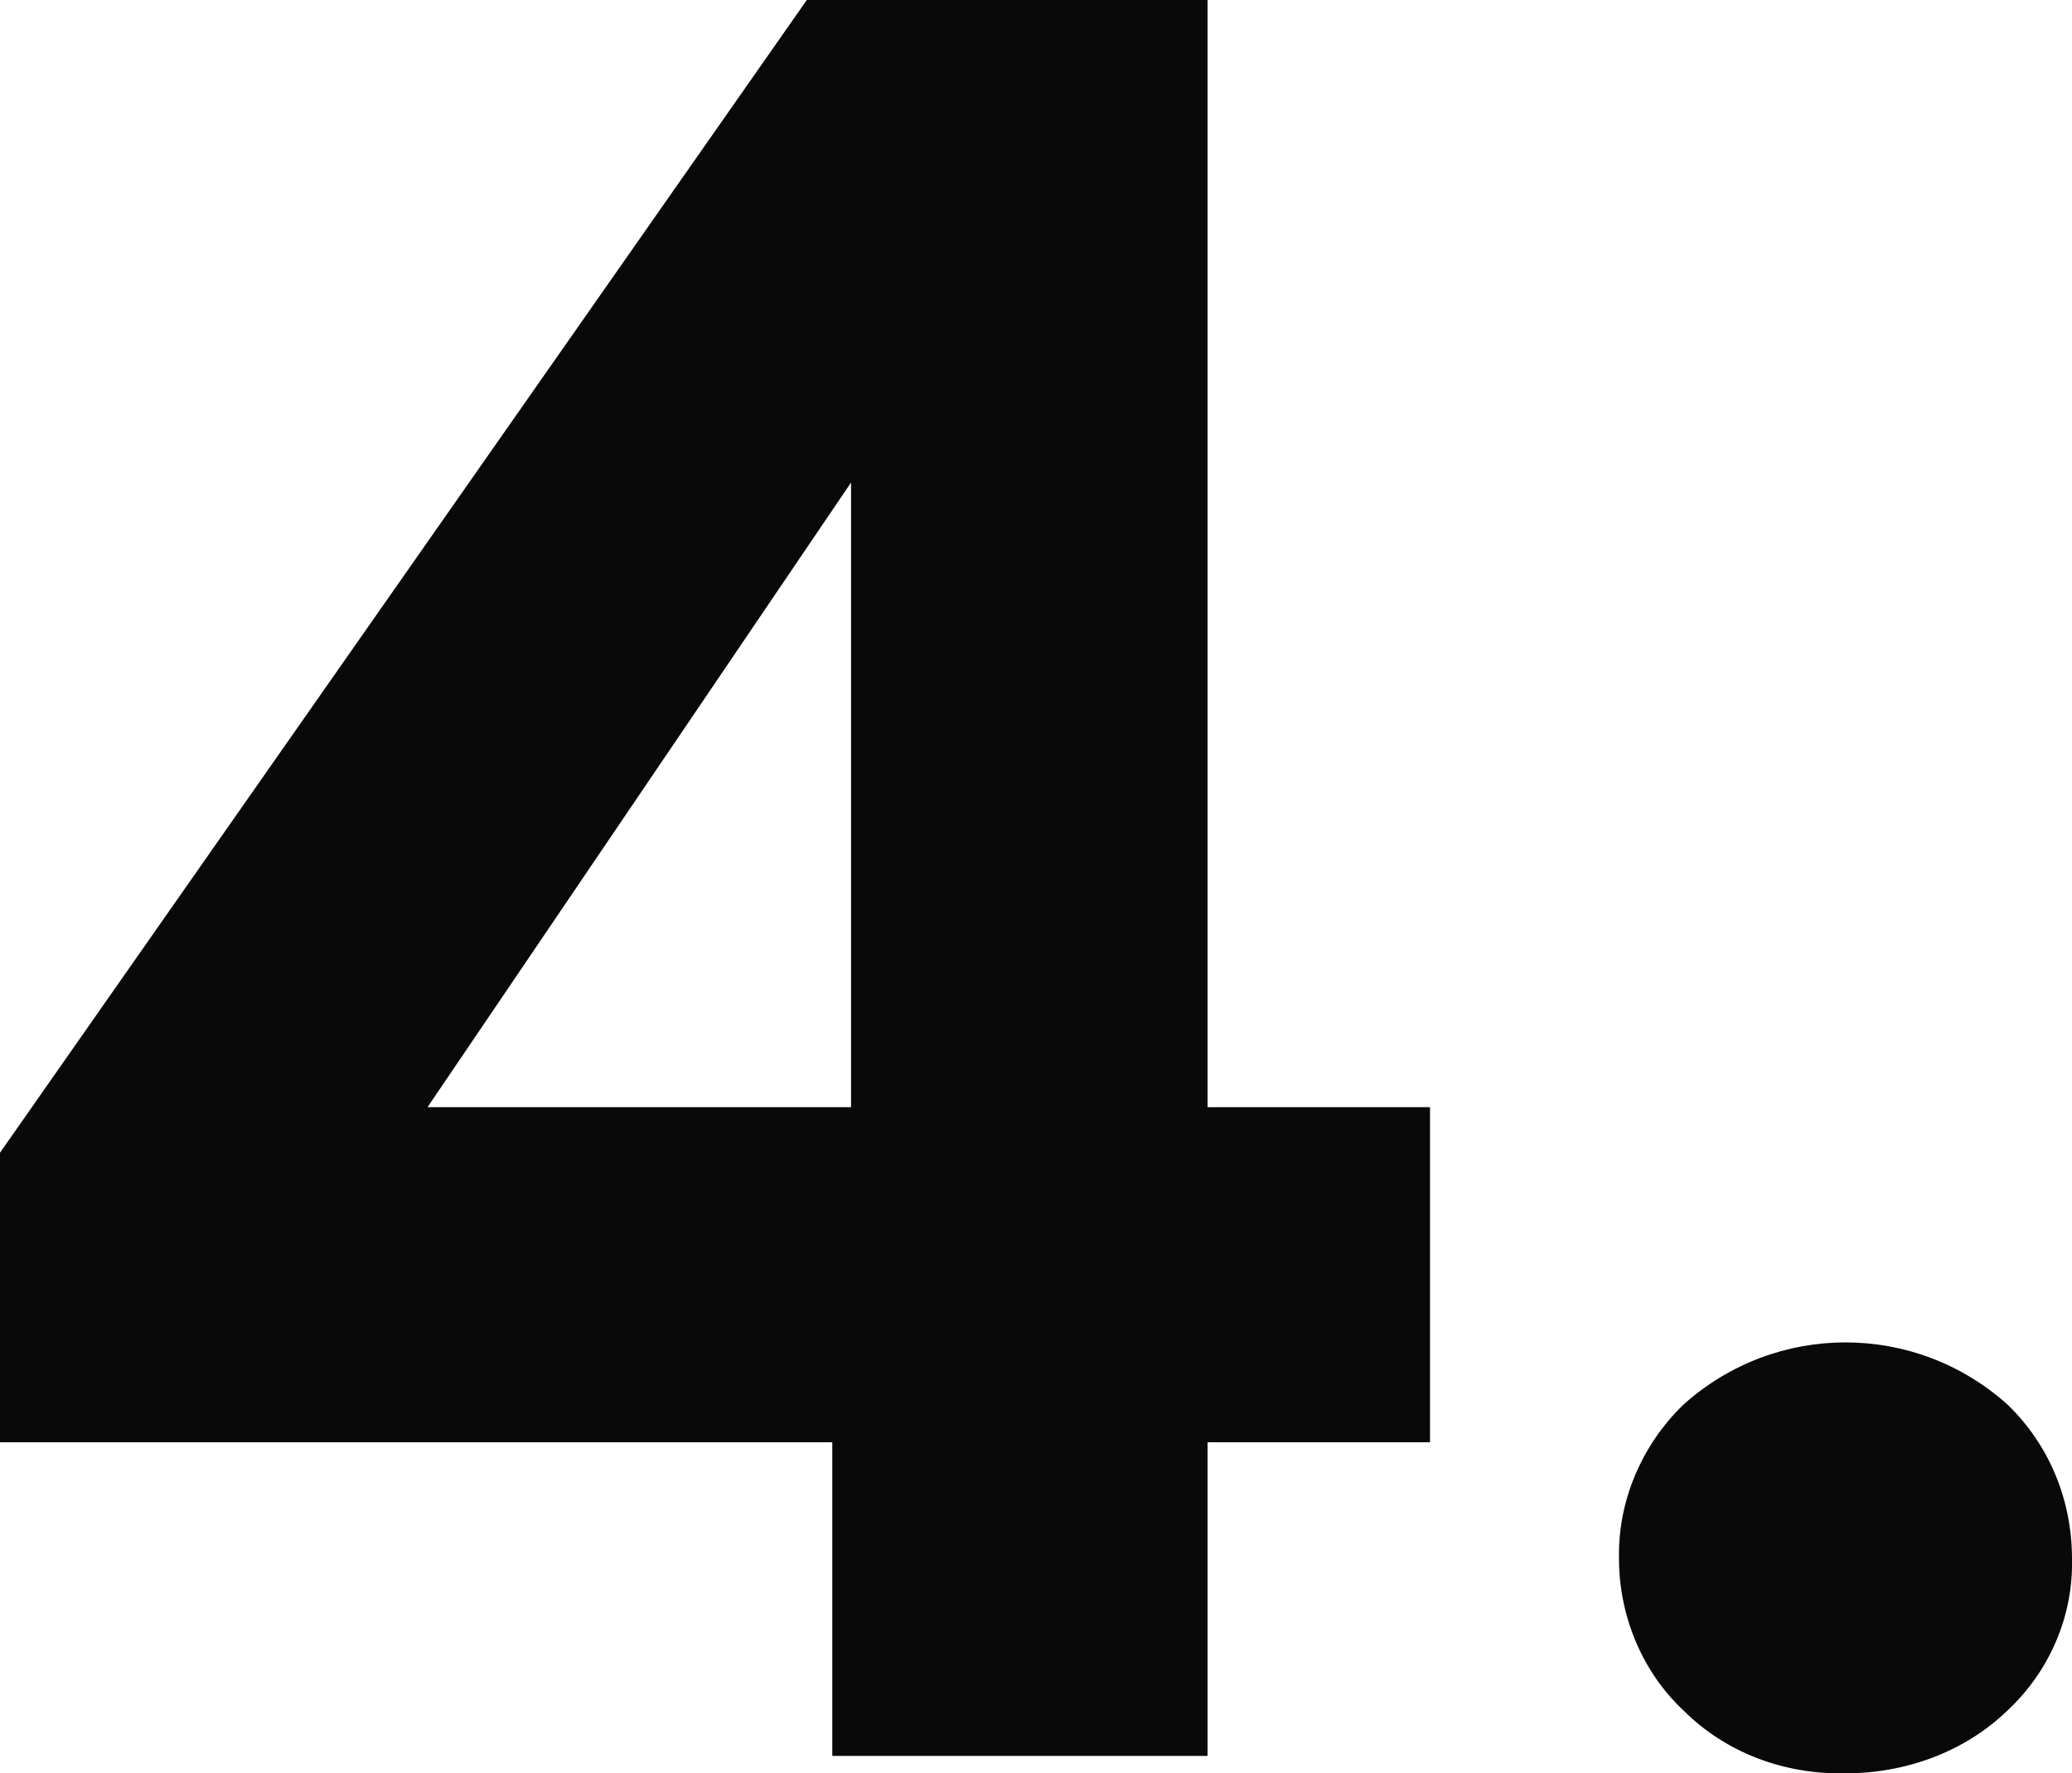
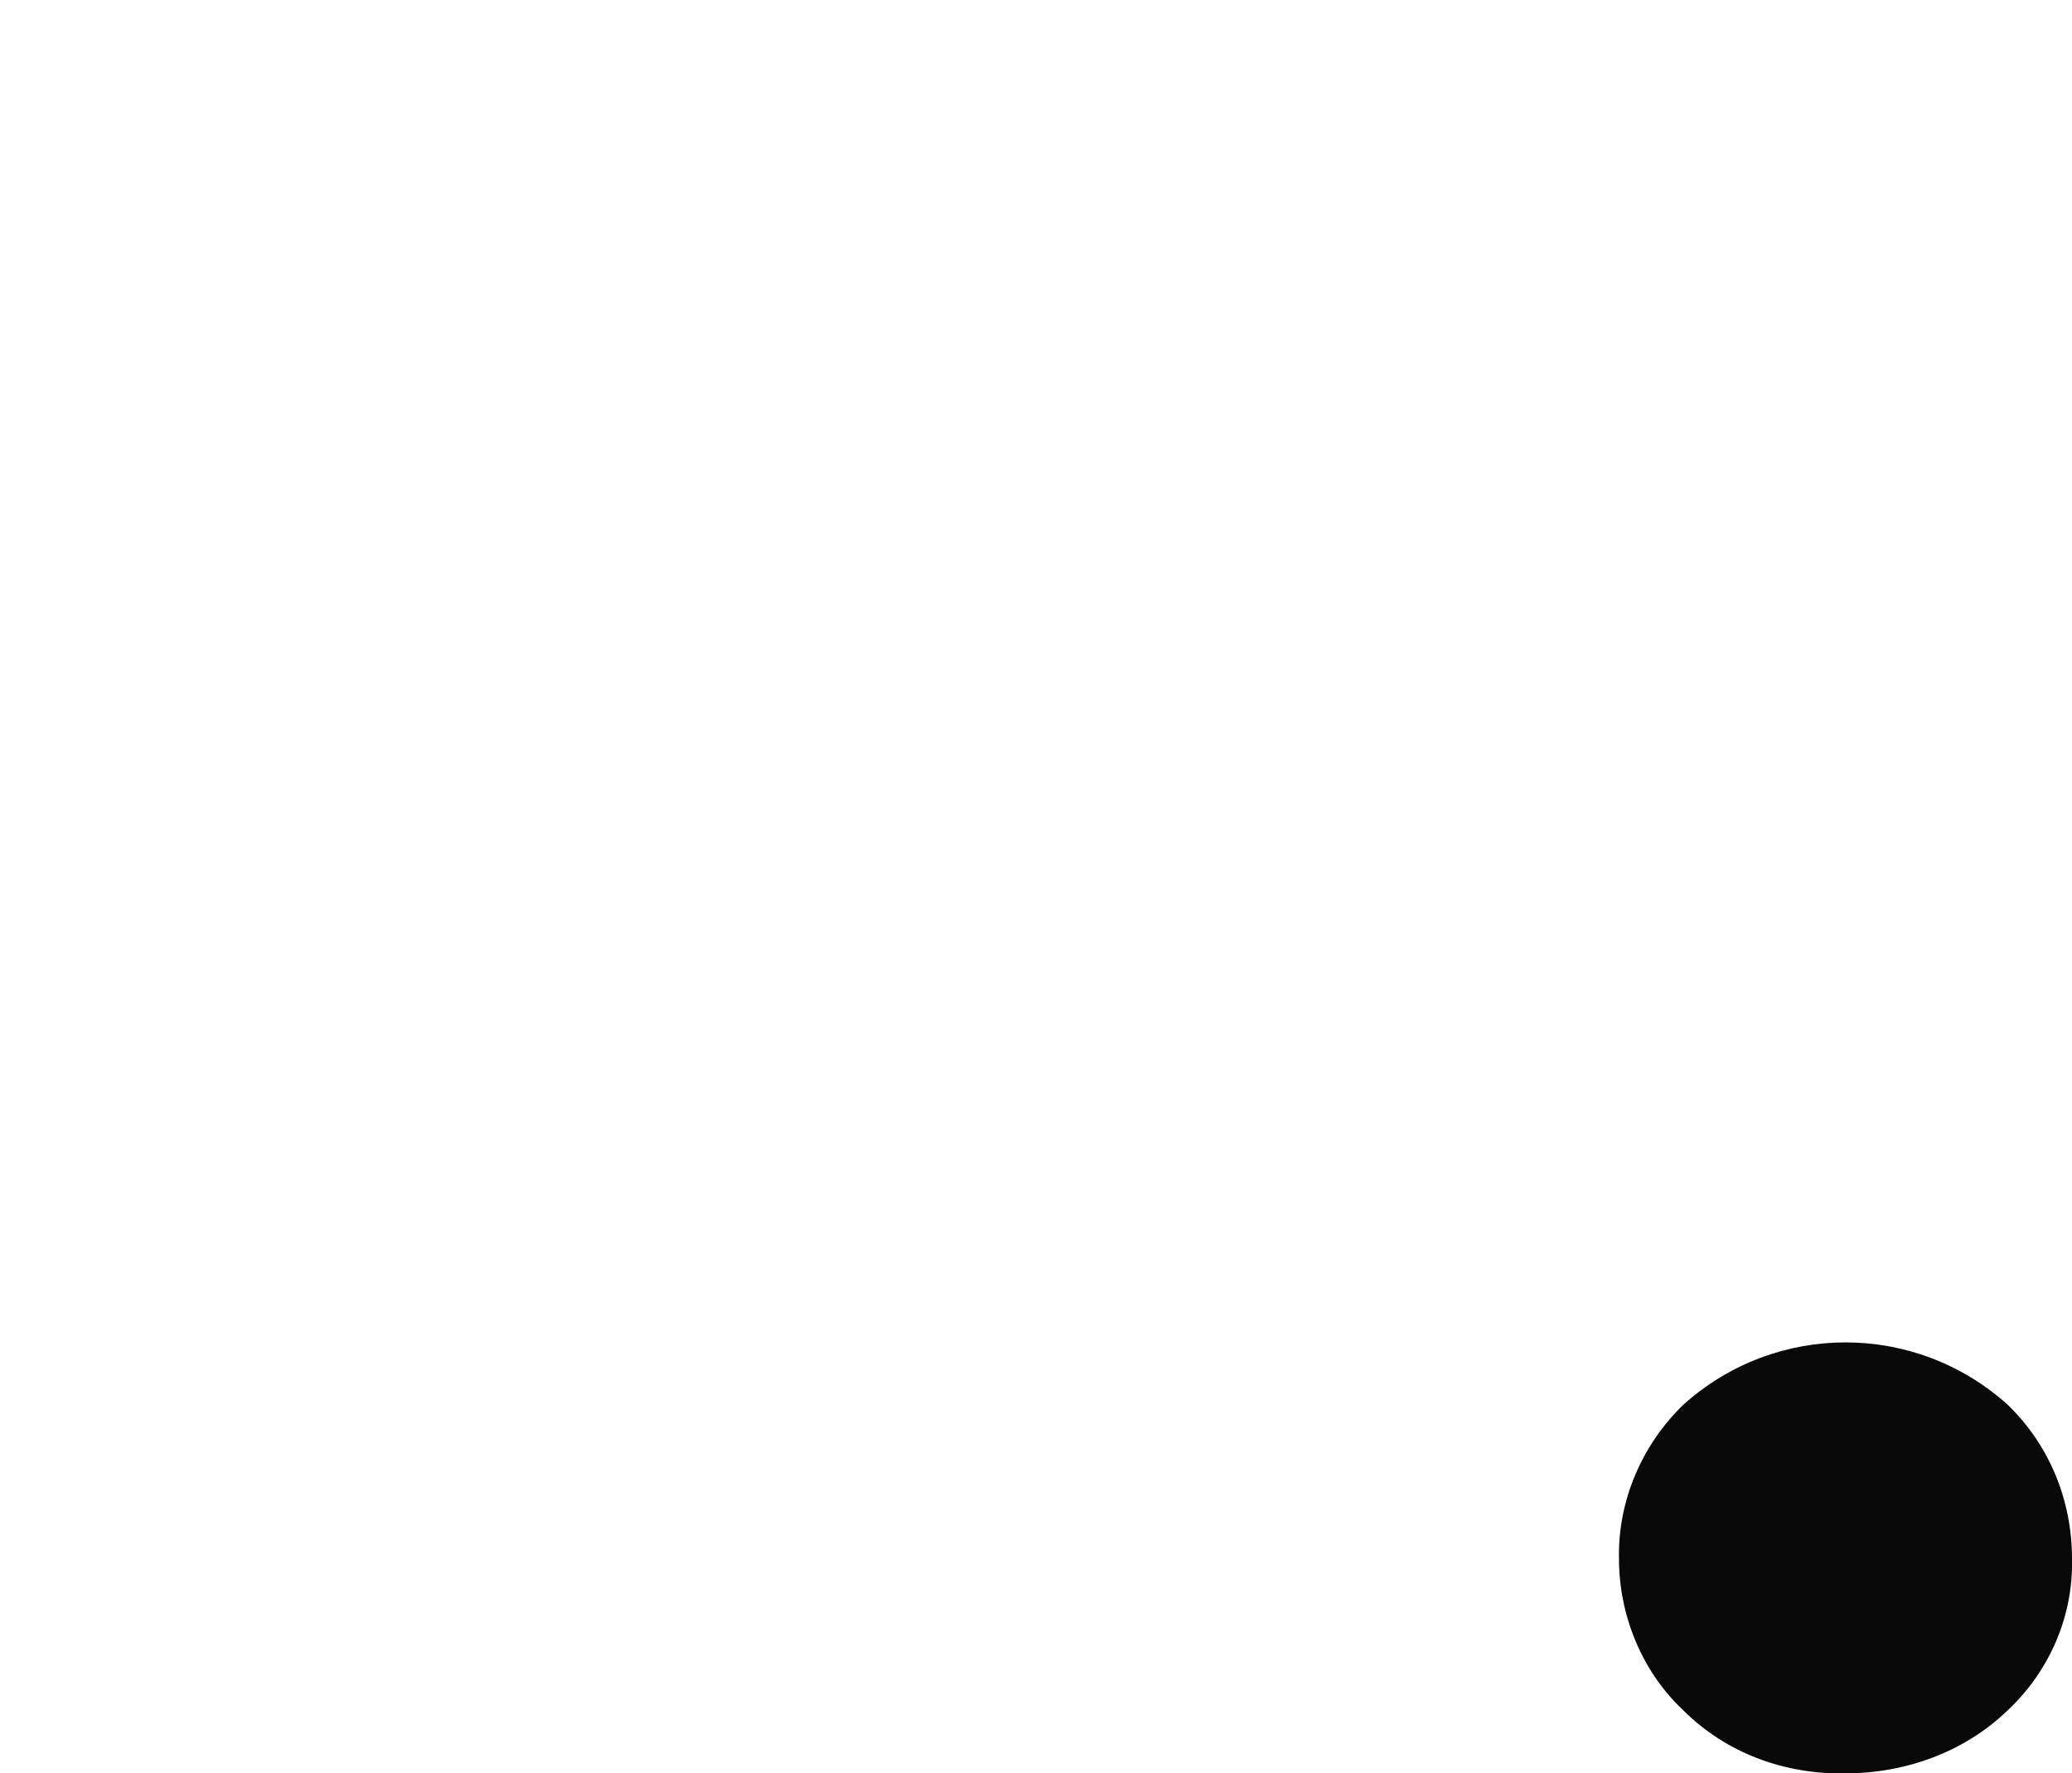
<svg xmlns="http://www.w3.org/2000/svg" id="Calque_2" viewBox="0 0 154.6 132.3">
  <defs>
    <style>.cls-1{fill:#09090a;}</style>
  </defs>
  <g id="Calque_2-2">
    <g id="Calque_1-2">
      <g>
-         <path class="cls-1" d="m149.8,104.8c-6.9-6.2-17.3-6.2-24.2,0-3.1,3-4.9,7.2-4.8,11.5,0,4.2,1.7,8.4,4.8,11.3,3.2,3.2,7.6,4.8,12.1,4.7,4.5,0,8.9-1.6,12.1-4.7,3.1-2.9,4.9-7,4.8-11.3,0-4.4-1.7-8.5-4.8-11.5h0Z" />
-         <path class="cls-1" d="m90.1,0h-29.9L0,86v21.6h62.1v23.4h28v-23.4h16.6v-25h-16.6V0Zm-26.6,82.6h-31.6l31.6-46.6v46.6Z" />
+         <path class="cls-1" d="m149.8,104.8c-6.9-6.2-17.3-6.2-24.2,0-3.1,3-4.9,7.2-4.8,11.5,0,4.2,1.7,8.4,4.8,11.3,3.2,3.2,7.6,4.8,12.1,4.7,4.5,0,8.9-1.6,12.1-4.7,3.1-2.9,4.9-7,4.8-11.3,0-4.4-1.7-8.5-4.8-11.5h0" />
      </g>
    </g>
  </g>
</svg>